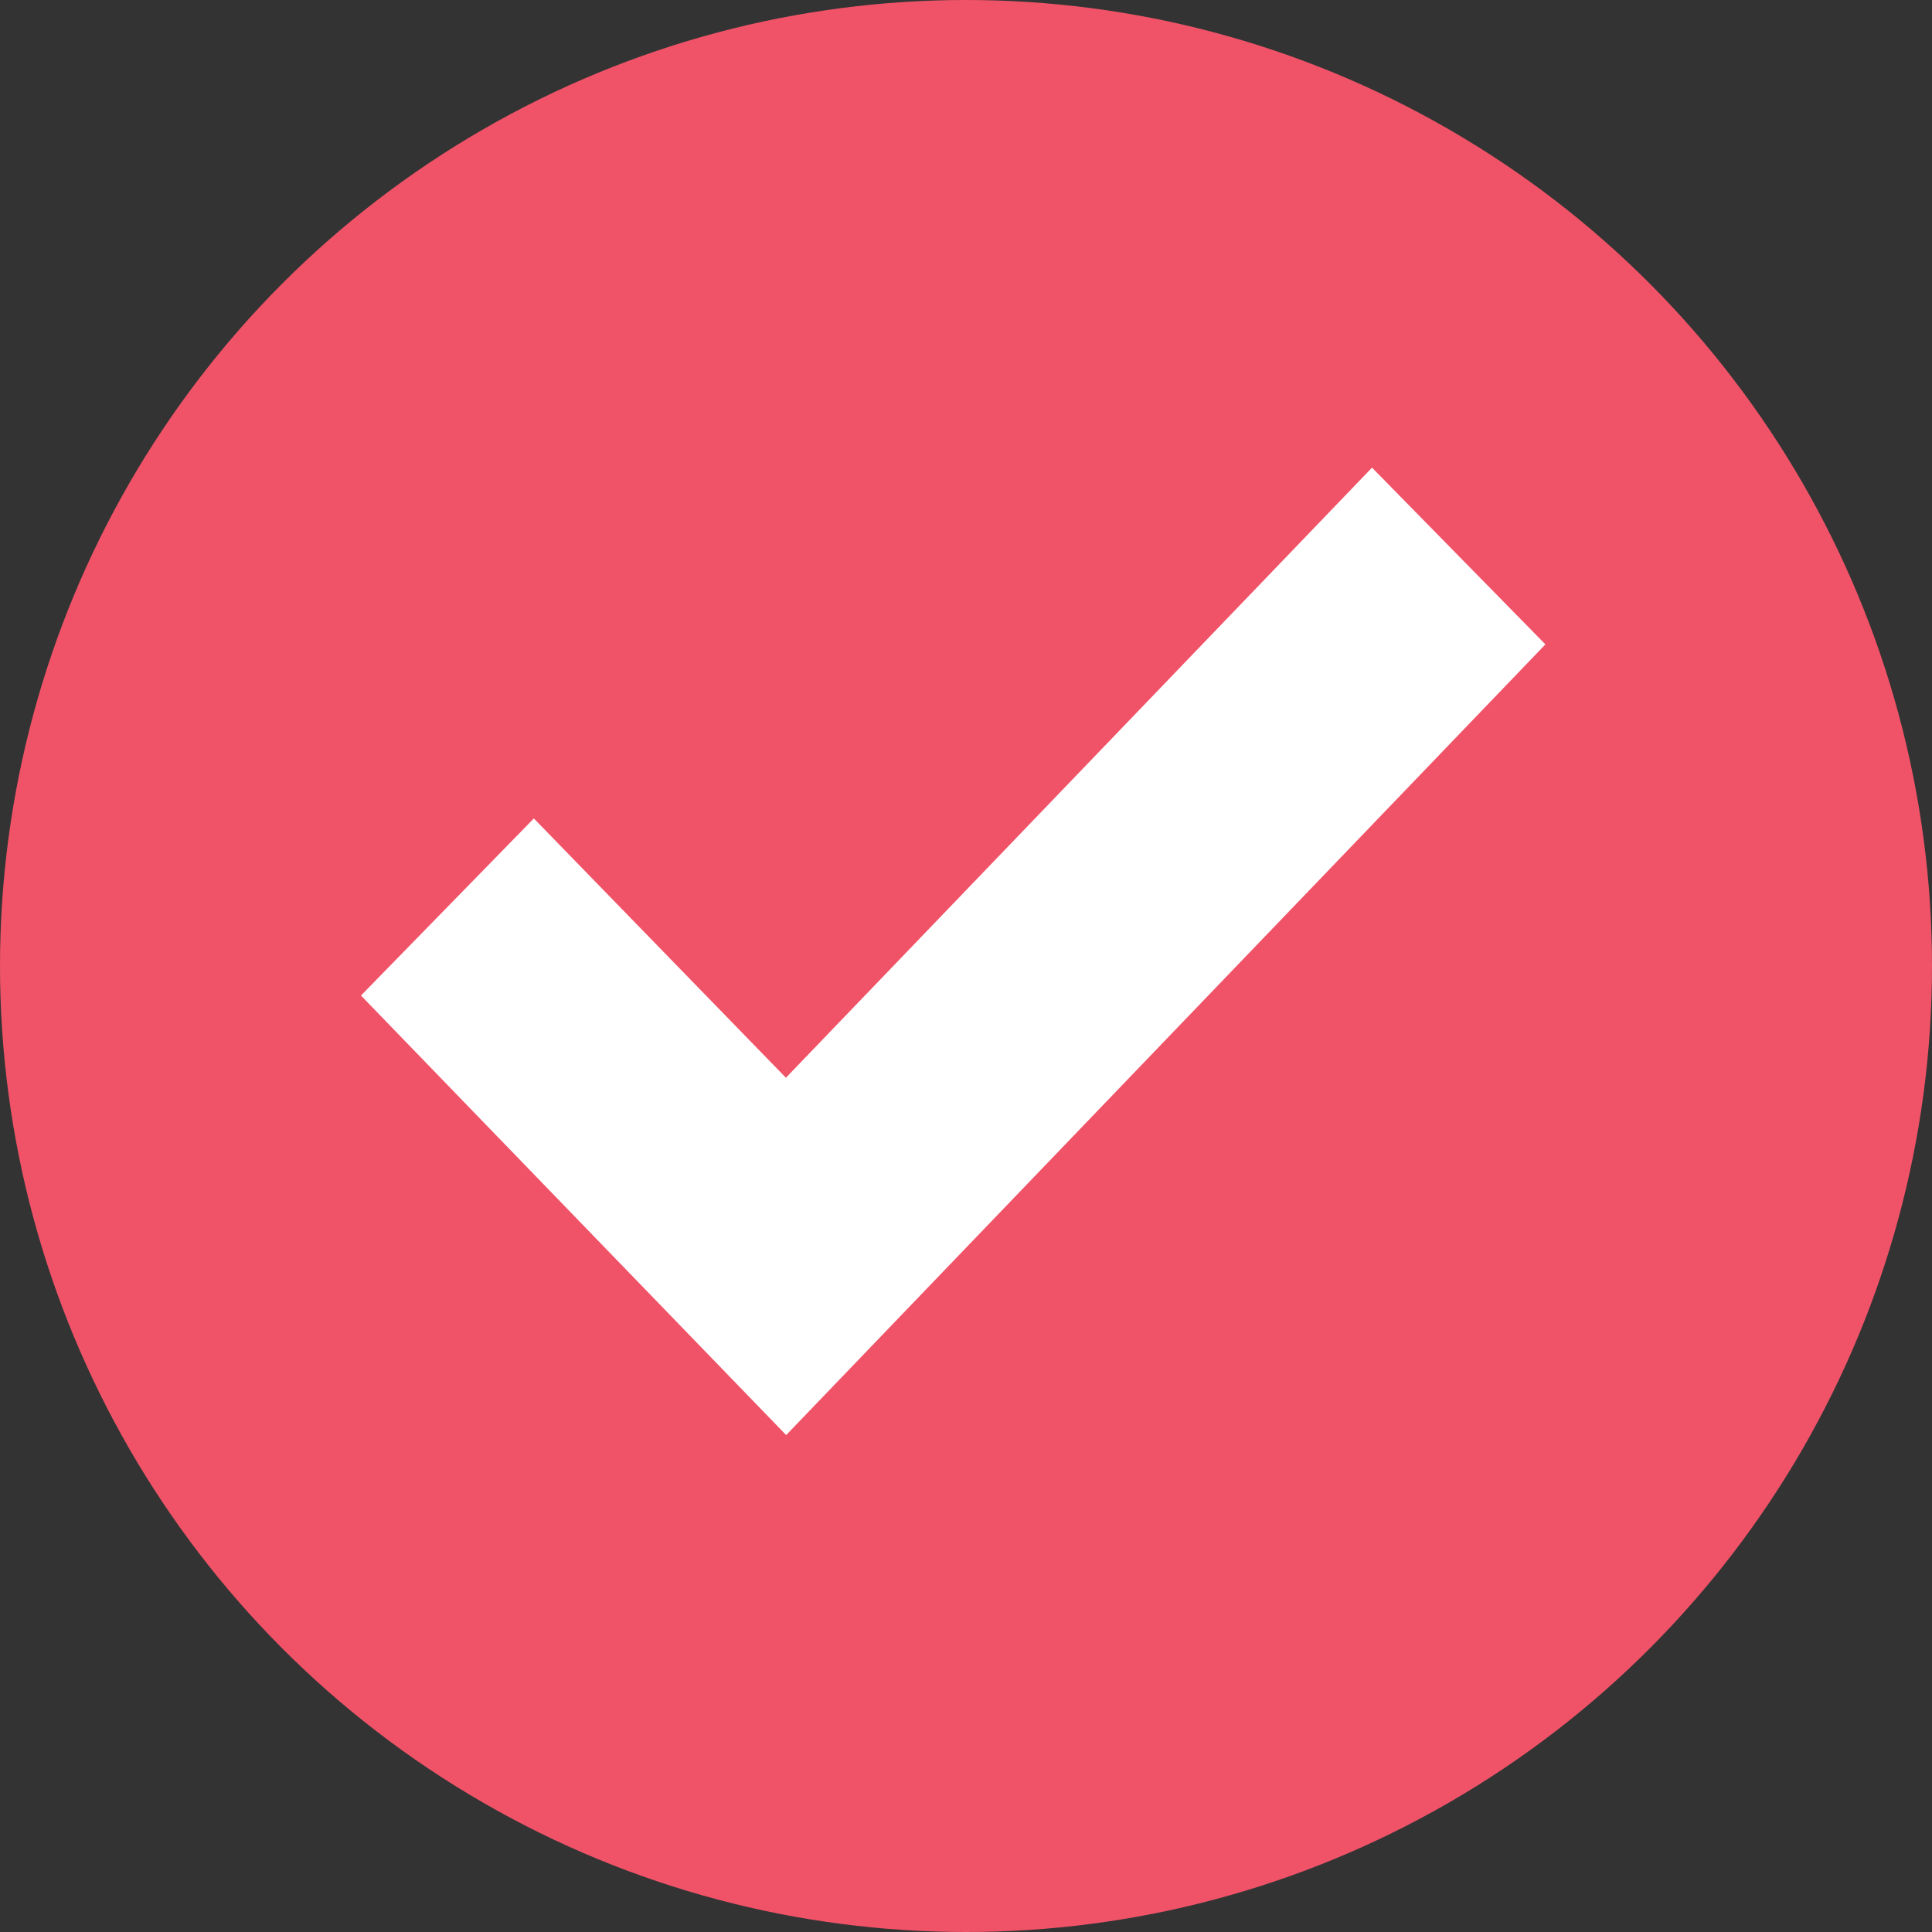
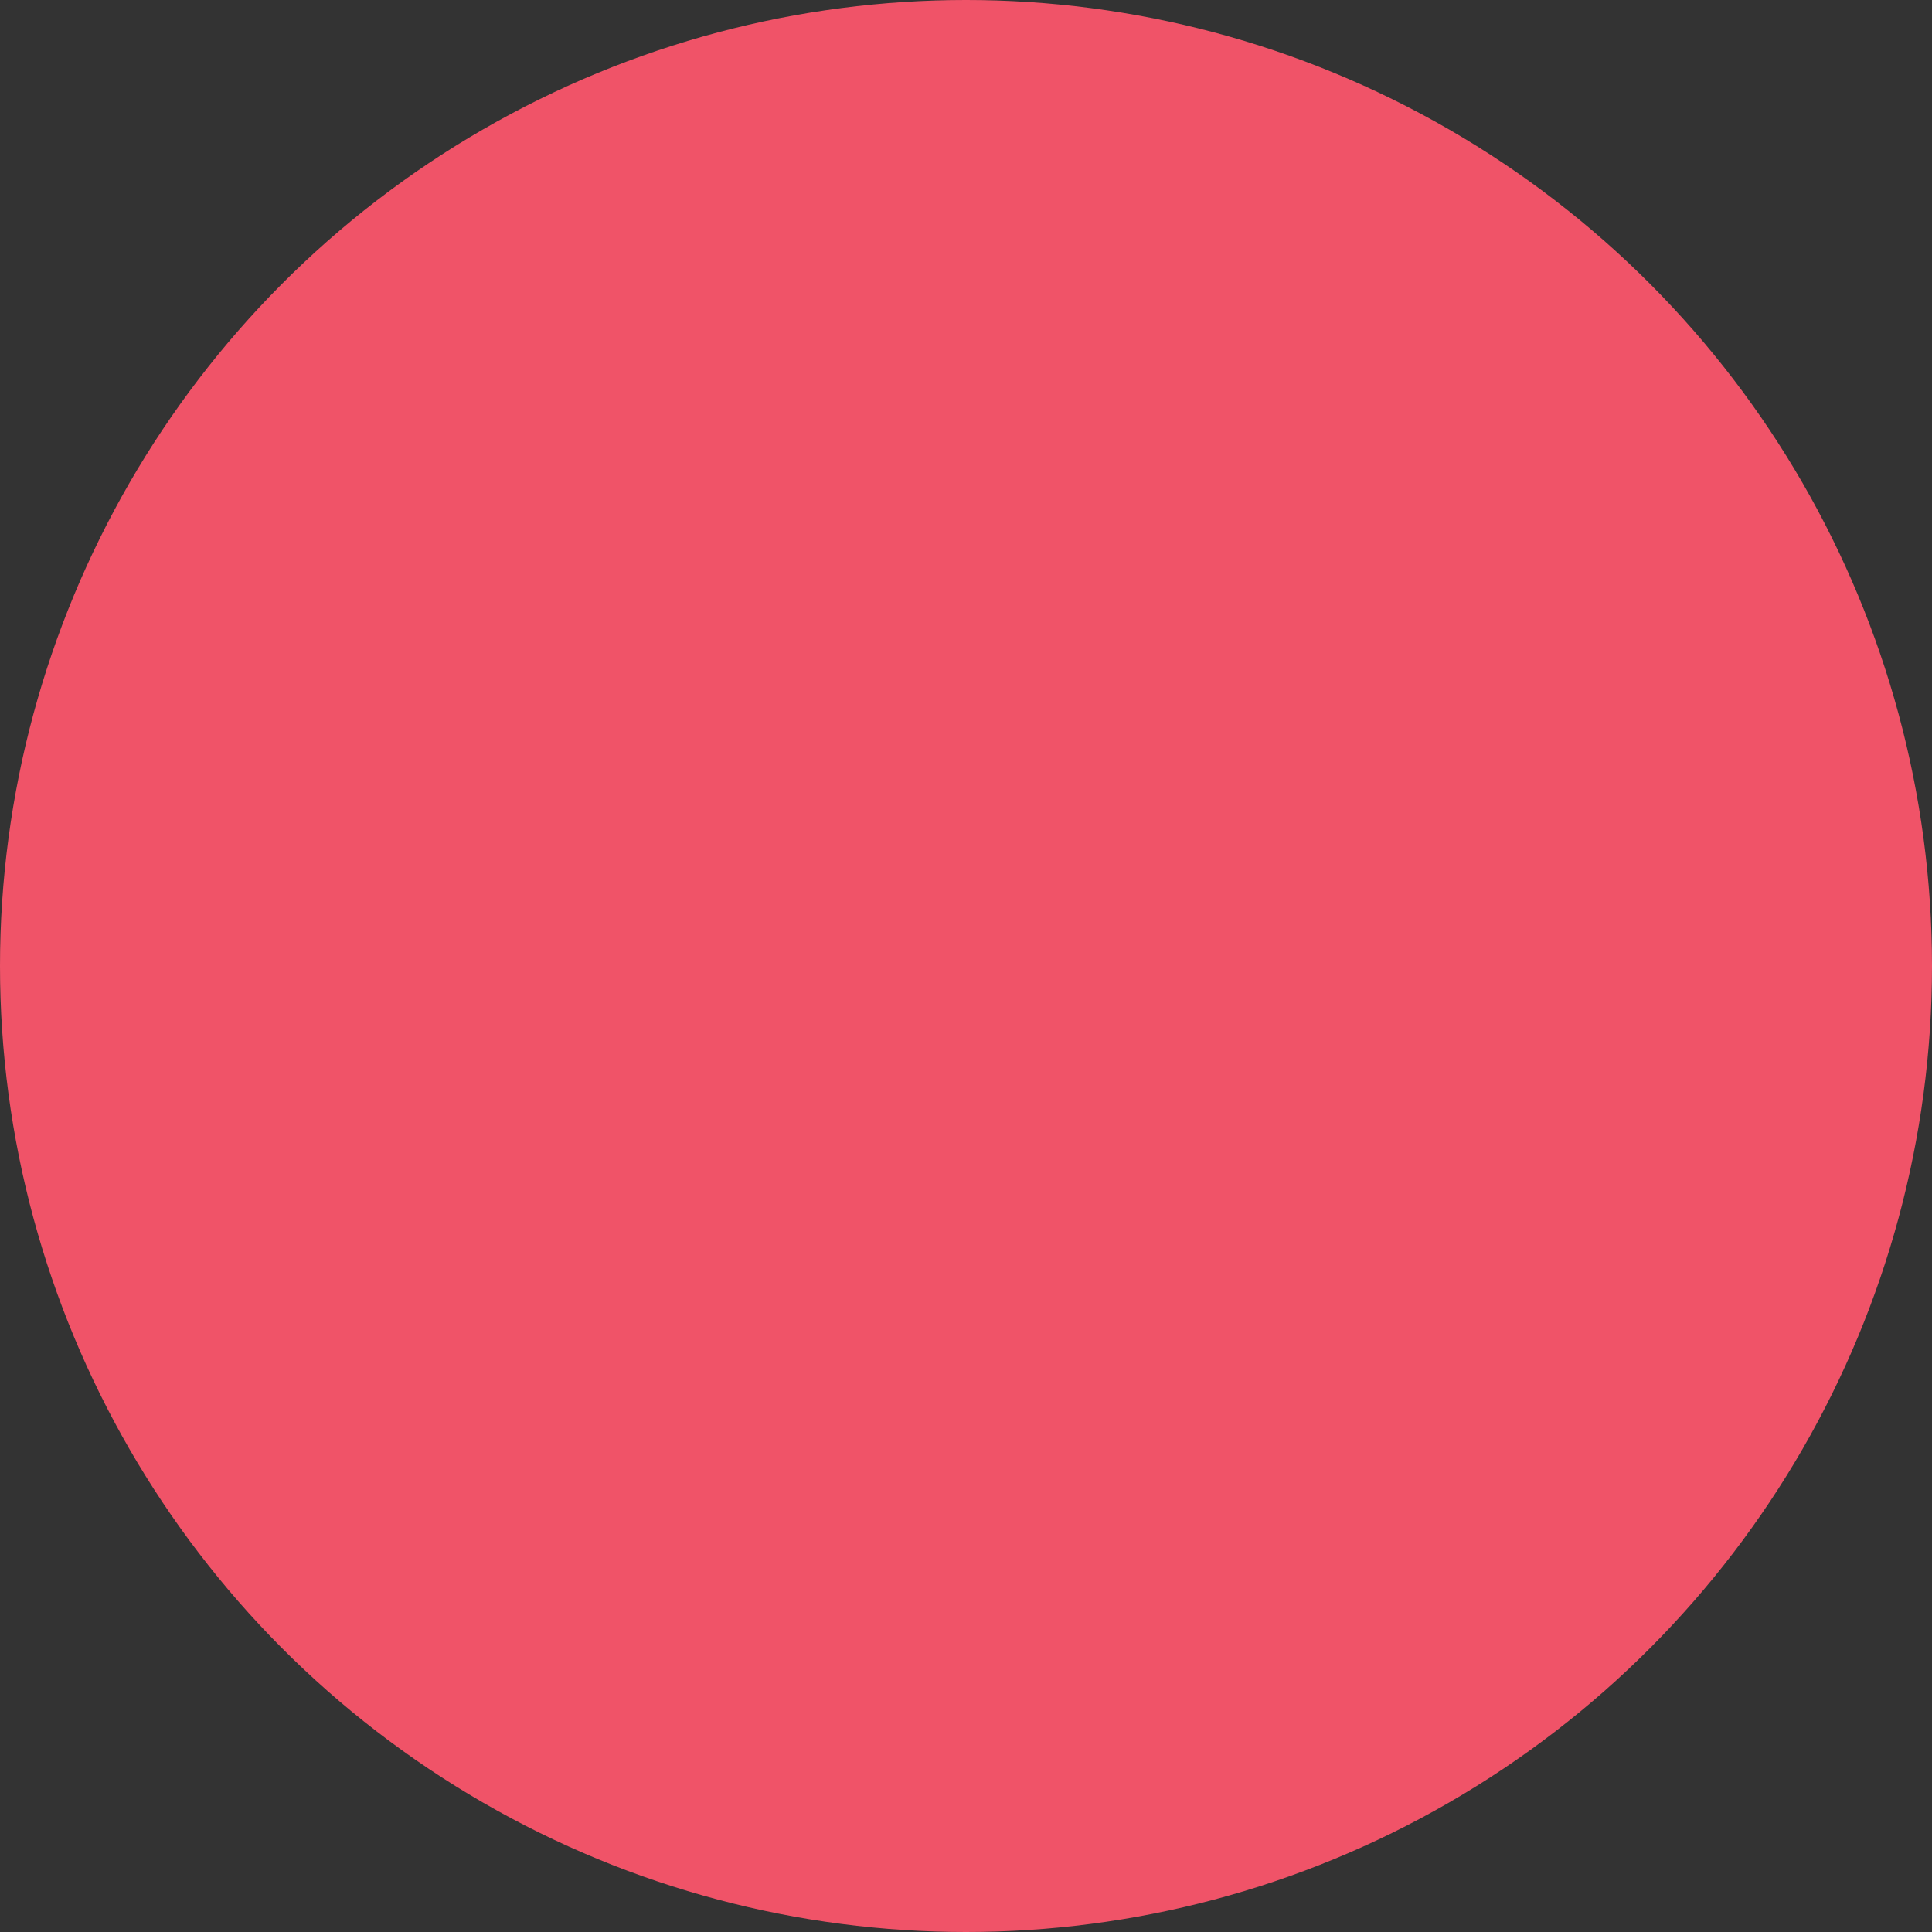
<svg xmlns="http://www.w3.org/2000/svg" id="tick" width="38" height="38" viewBox="0 0 38 38">
  <rect x="0" y="0" width="38" height="38" fill="#333333" stroke="none" />
  <circle id="Ellipse_44" data-name="Ellipse 44" cx="19" cy="19" r="19" fill="#f05368" />
-   <path id="Path_43" data-name="Path 43" d="M177.418,179.548,162.485,195.1l-8.363-8.645,3.4-3.483,4.958,5.1,11.528-12Z" transform="translate(-147.022 -166.874)" fill="#fff" />
</svg>